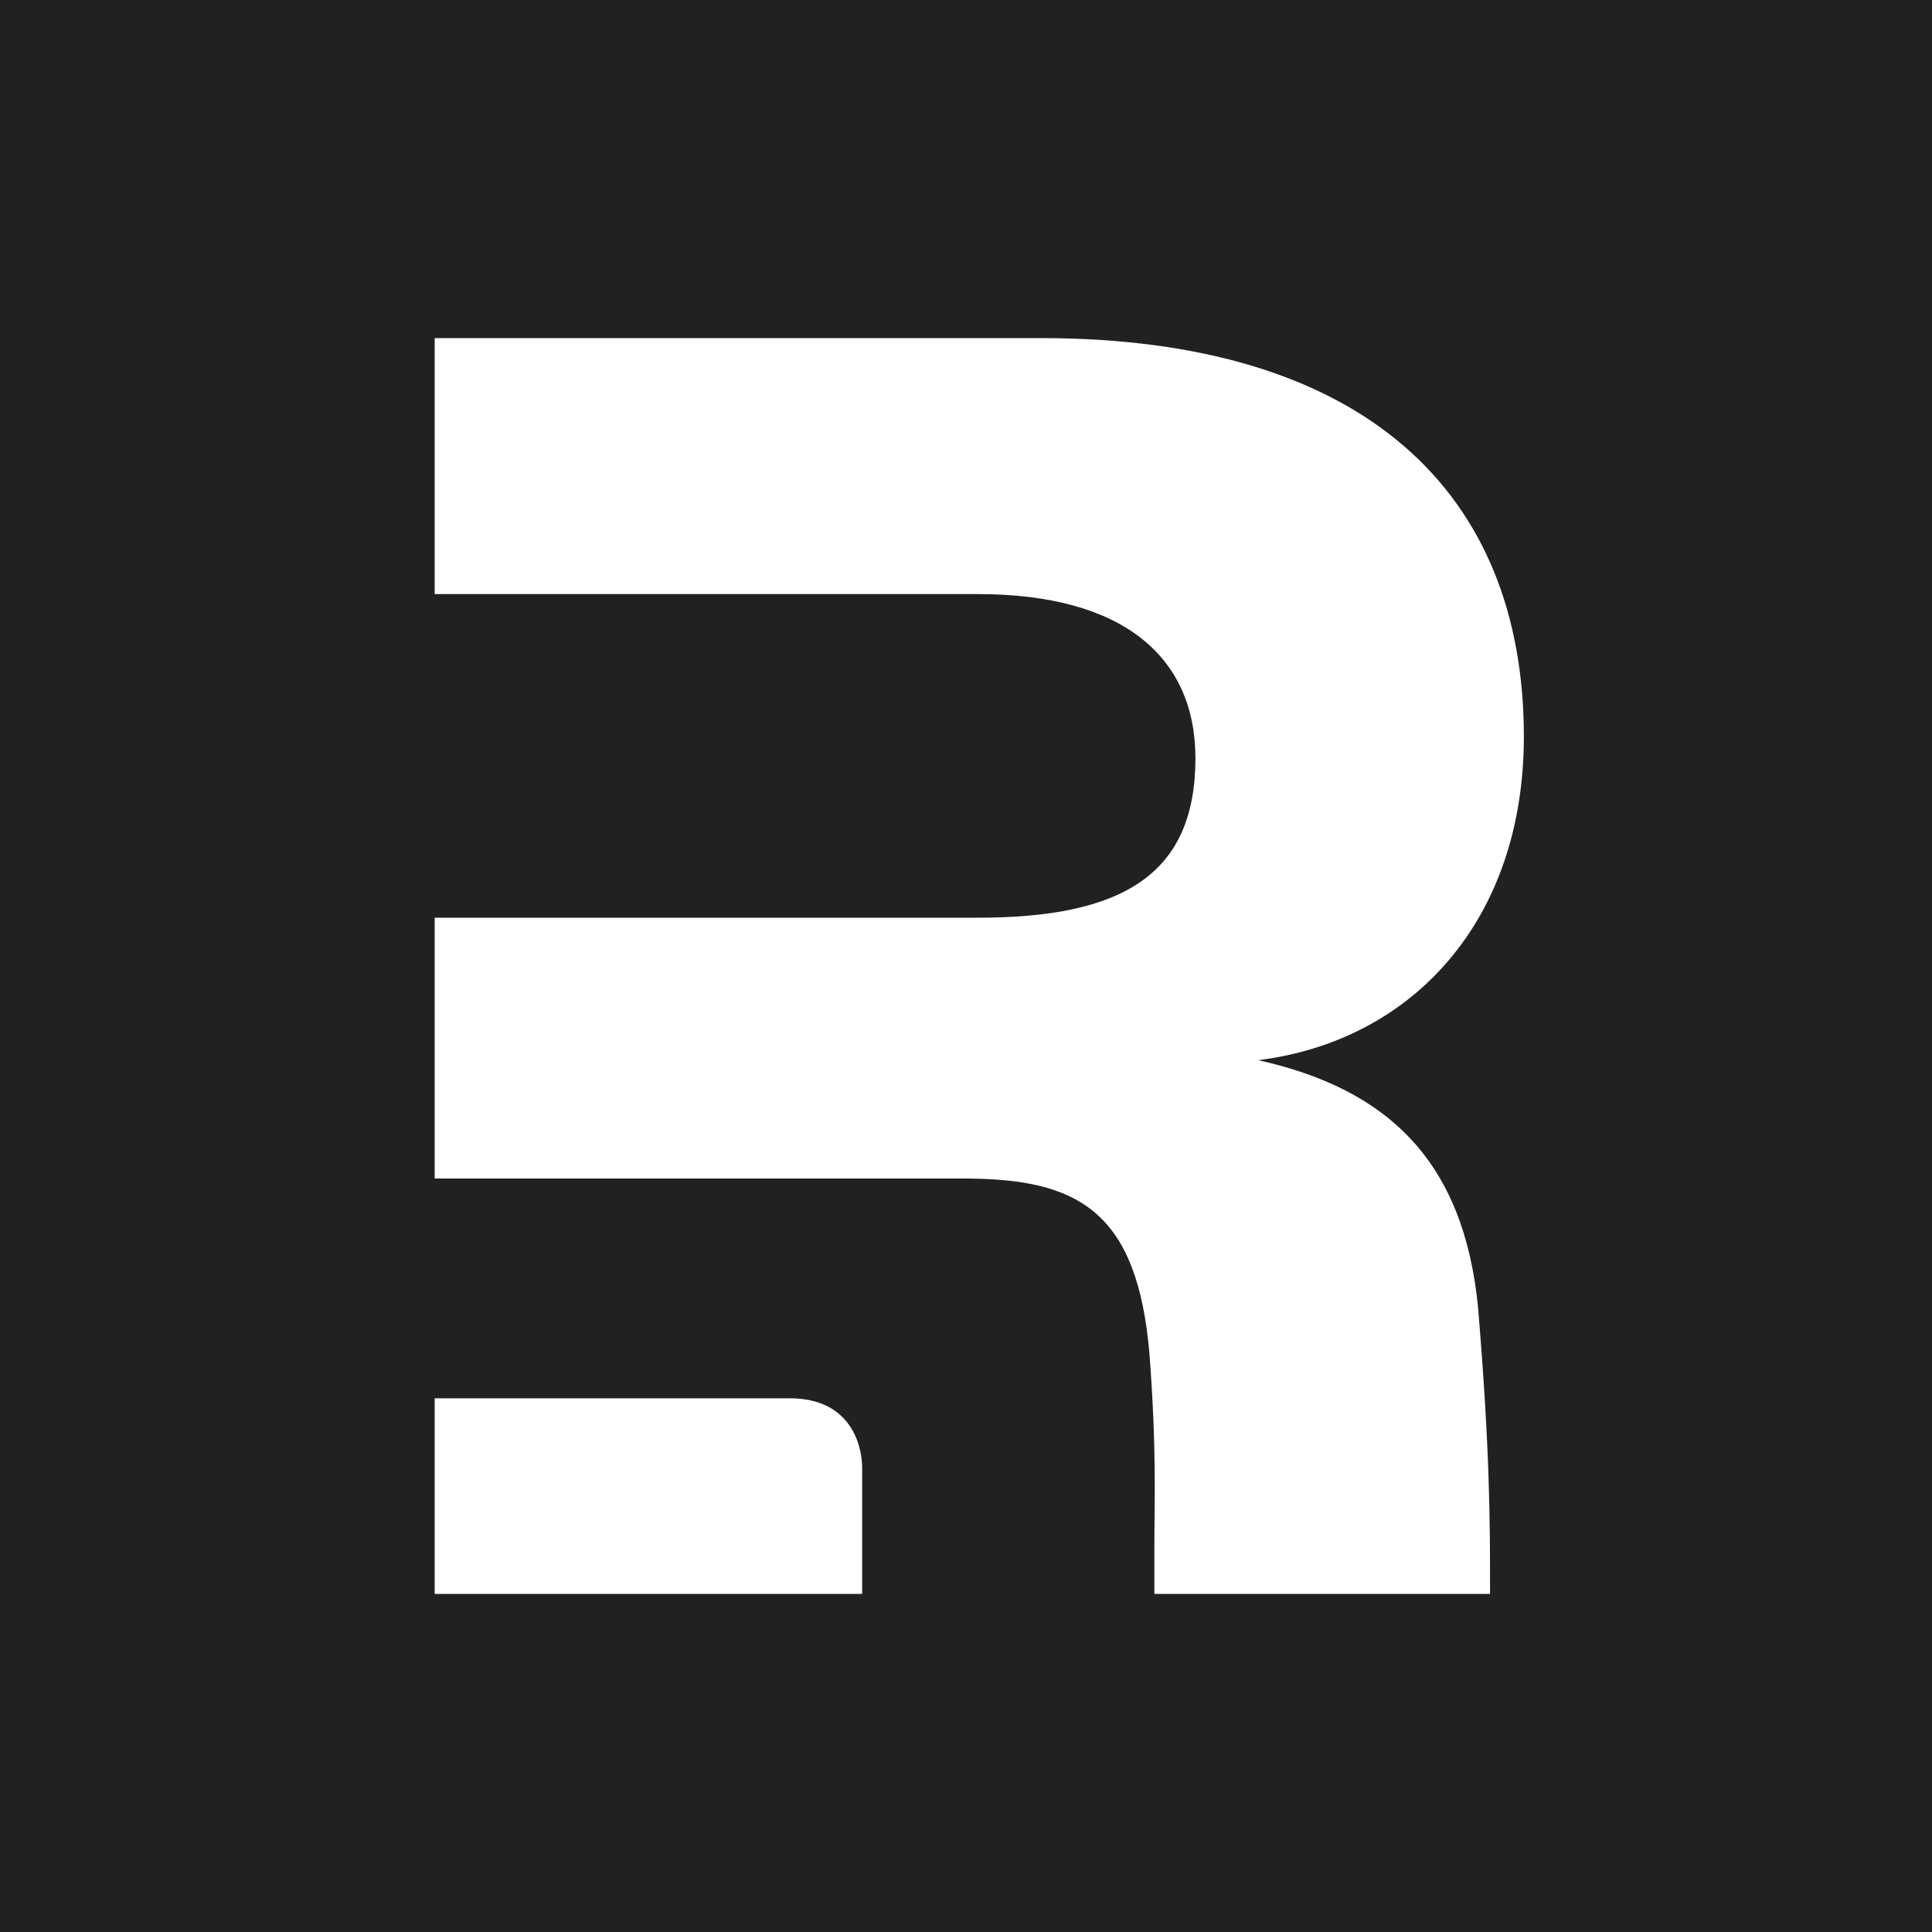
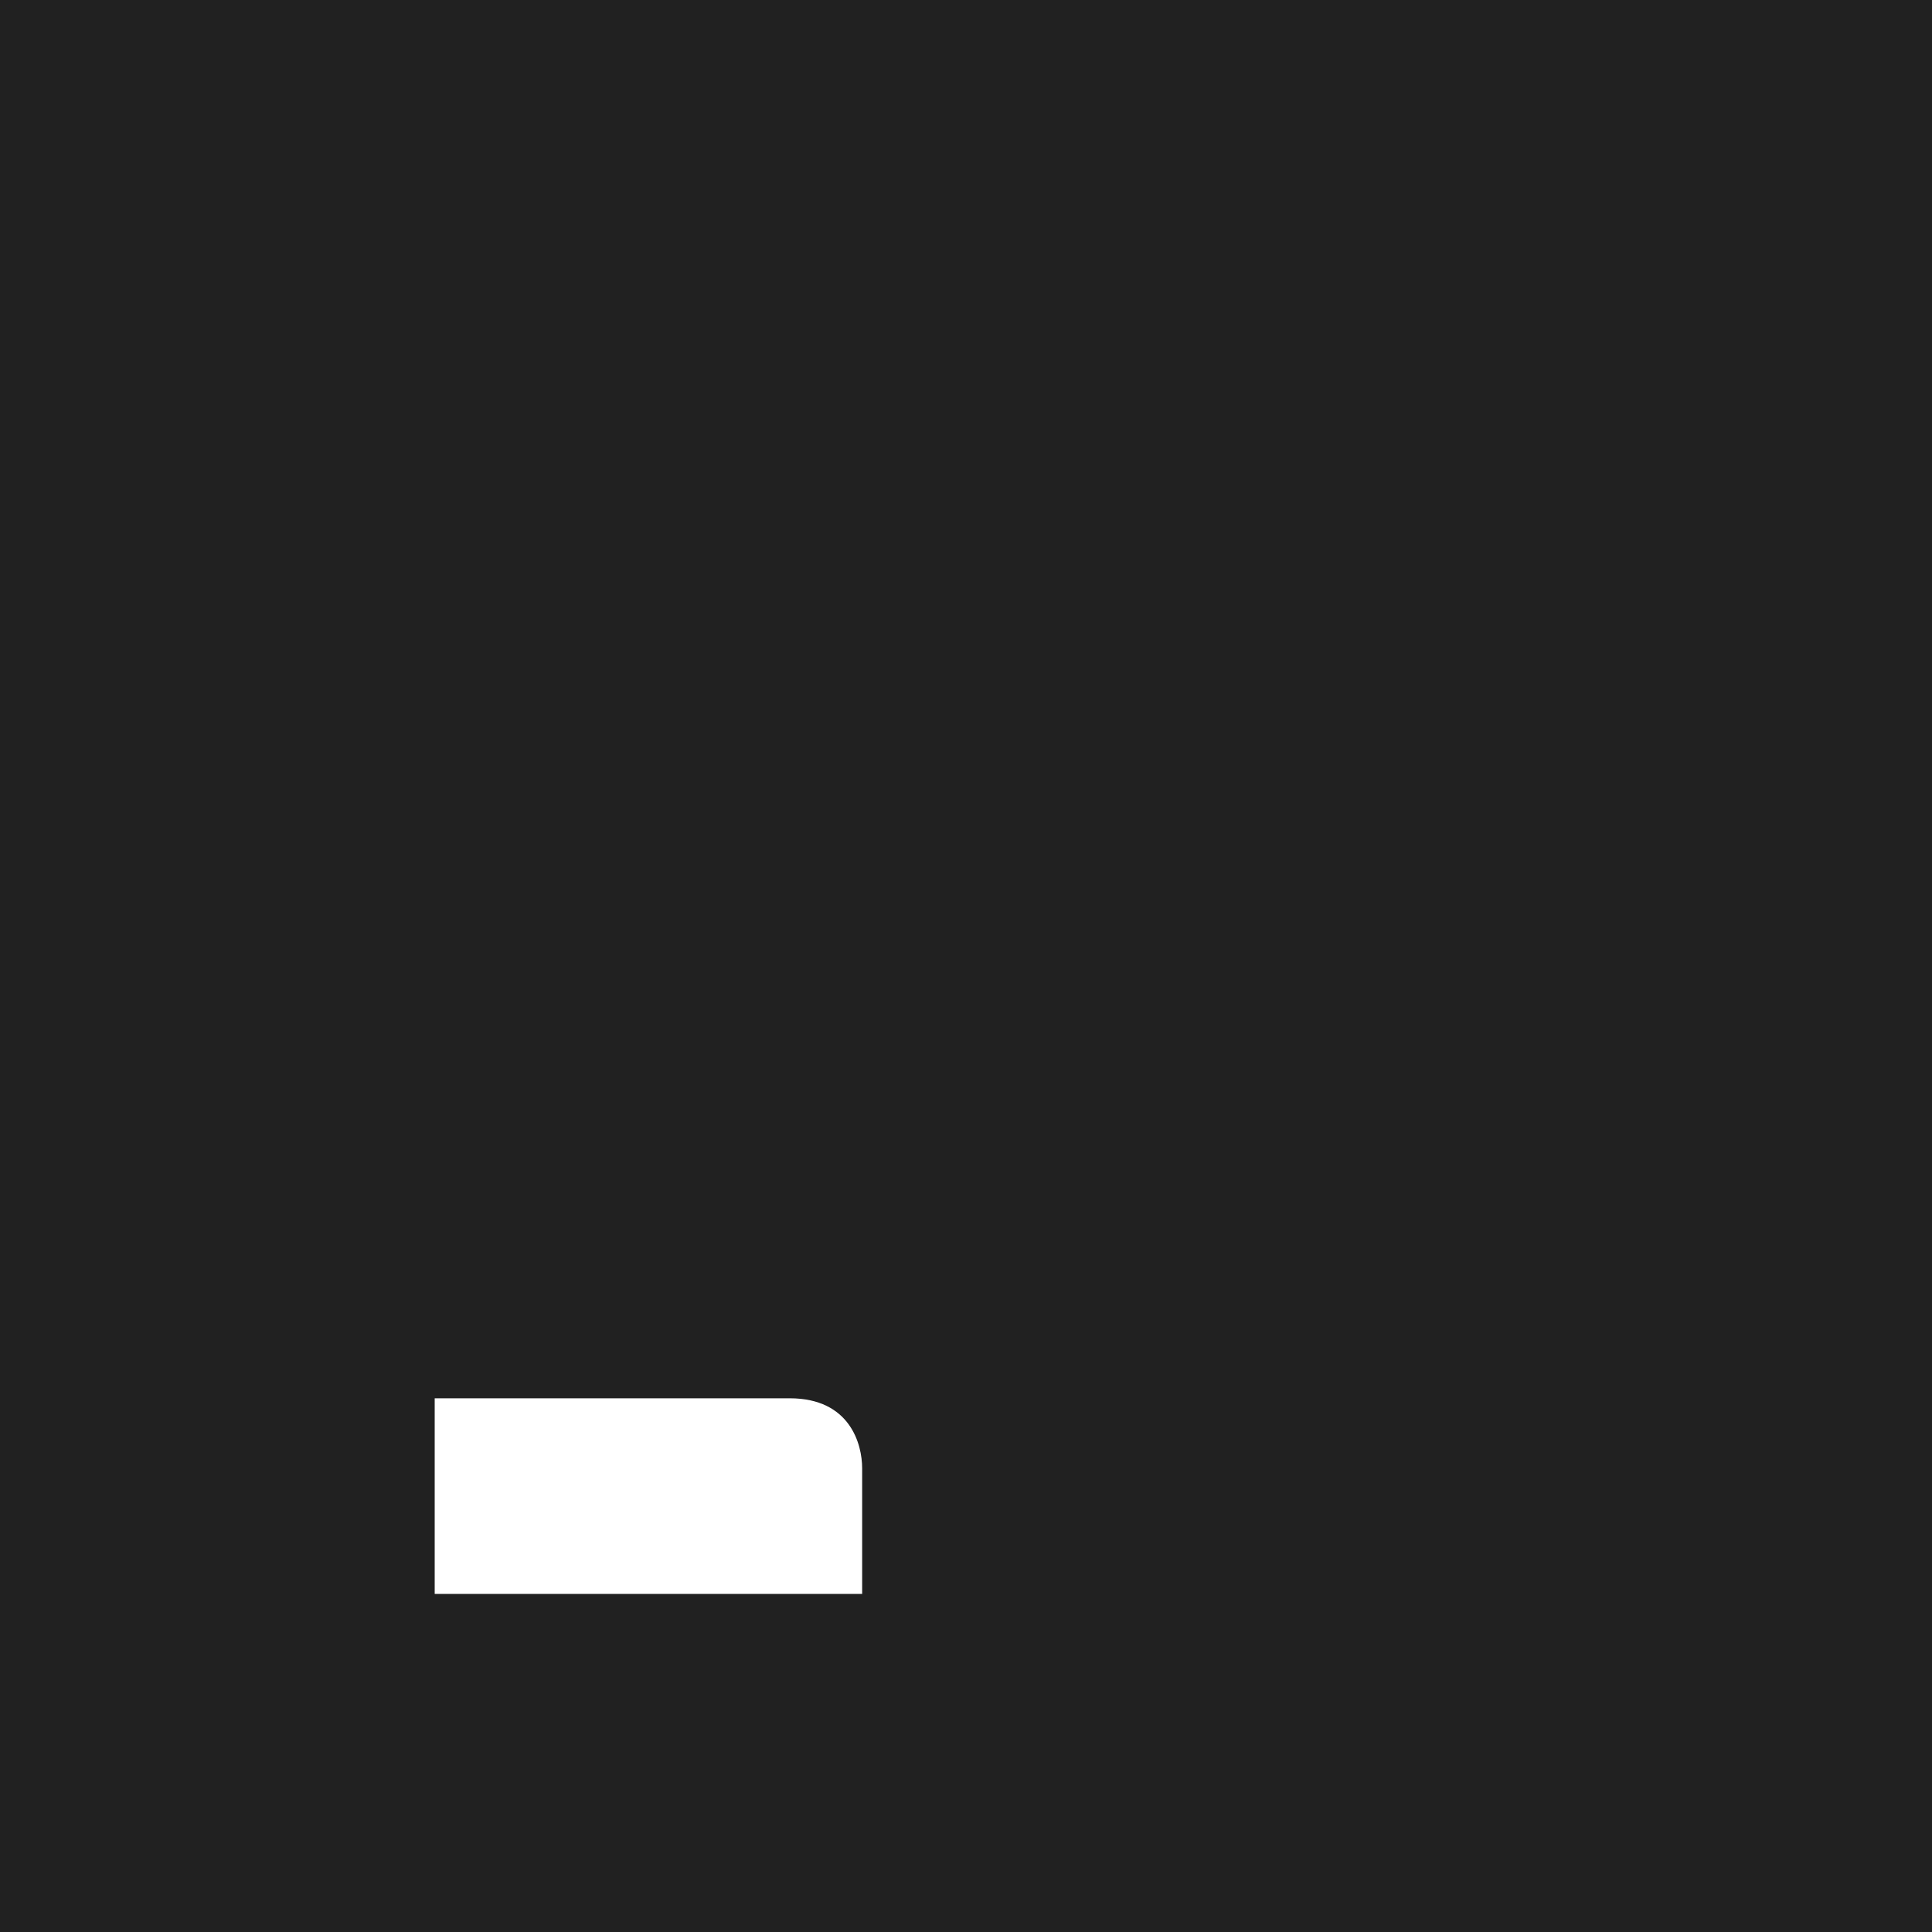
<svg xmlns="http://www.w3.org/2000/svg" viewBox="0 0 80 80">
  <rect width="100%" height="100%" fill="#212121" />
-   <path fill="#fff" d="M61.7 66c0-3 0-5.9-.5-11.9-.6-6-3.7-9-9.1-10.2 6.4-.8 11-5.8 11-13.4 0-10.1-6.6-16.5-20-16.5H18v10.6h22.5c6 0 9 2.6 9 6.8 0 4.8-3 6.6-9 6.6H18v10.8h21.9c4.7 0 7.2 1.3 7.7 7.3.3 4 .2 6 .2 8V66h13.9Z" />
  <path fill="#fff" d="M18 58v8h17.7v-5.2c0-1-.5-2.9-3-2.9H18Z" />
</svg>